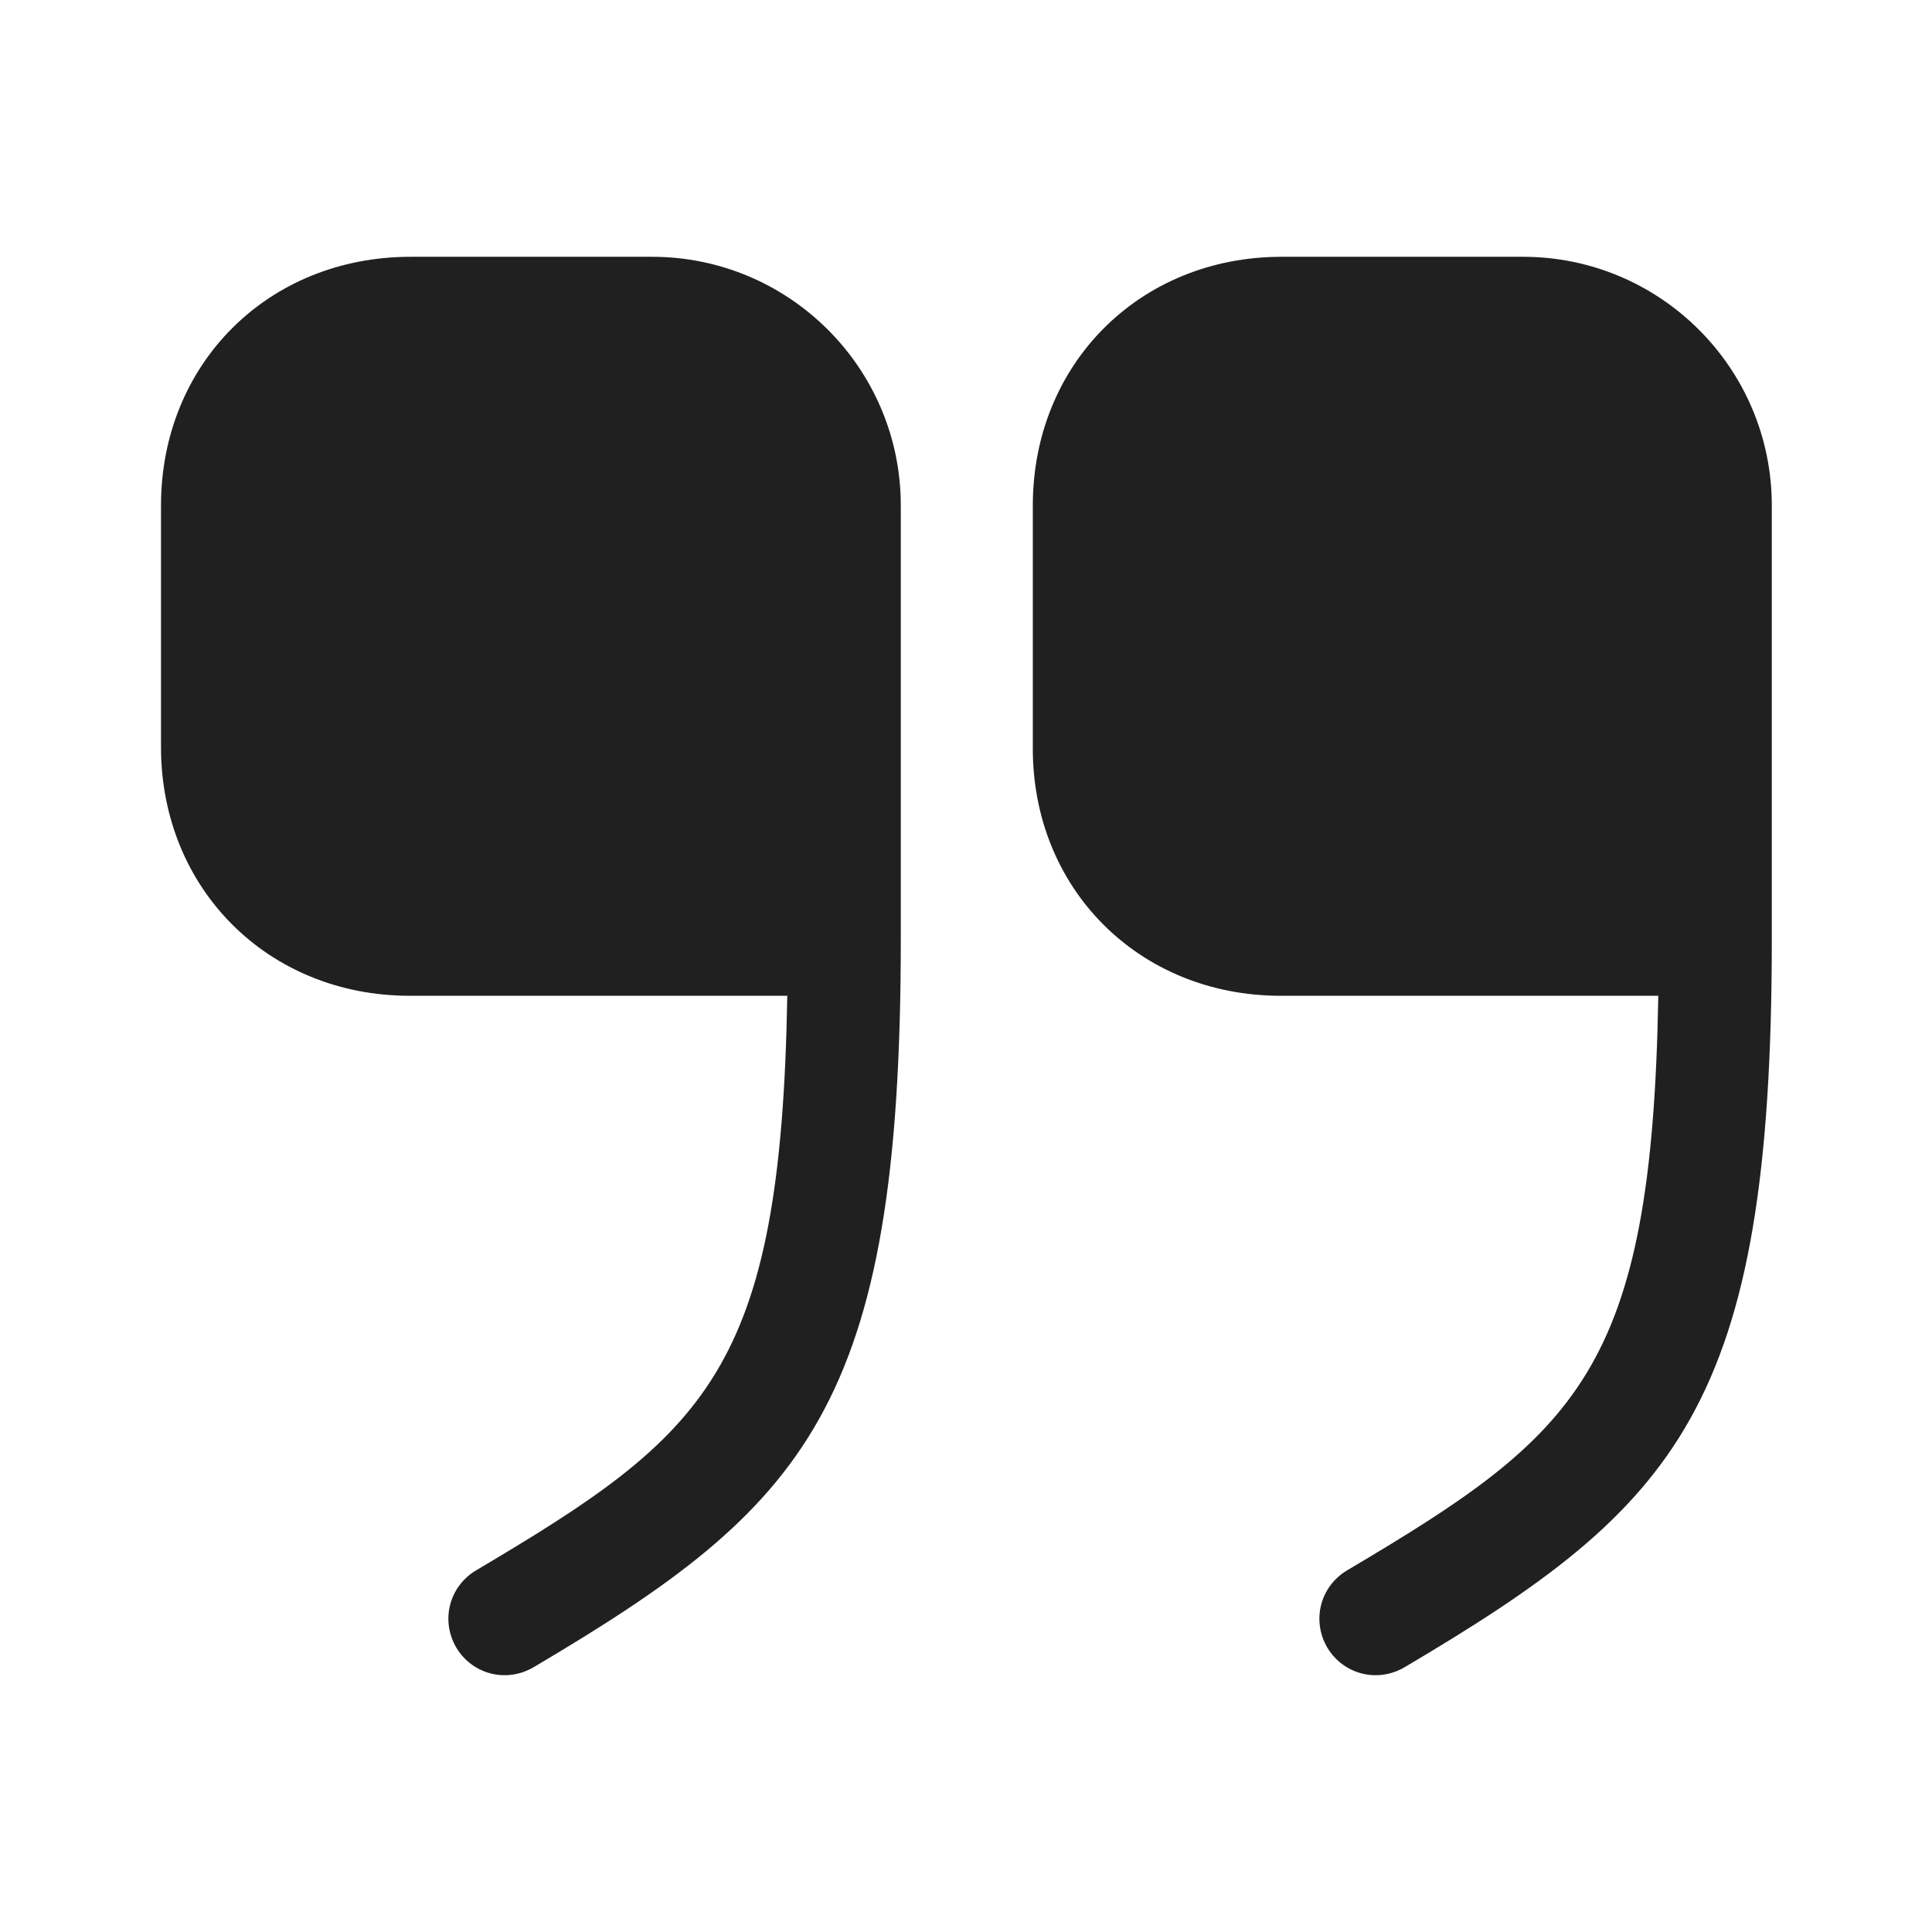
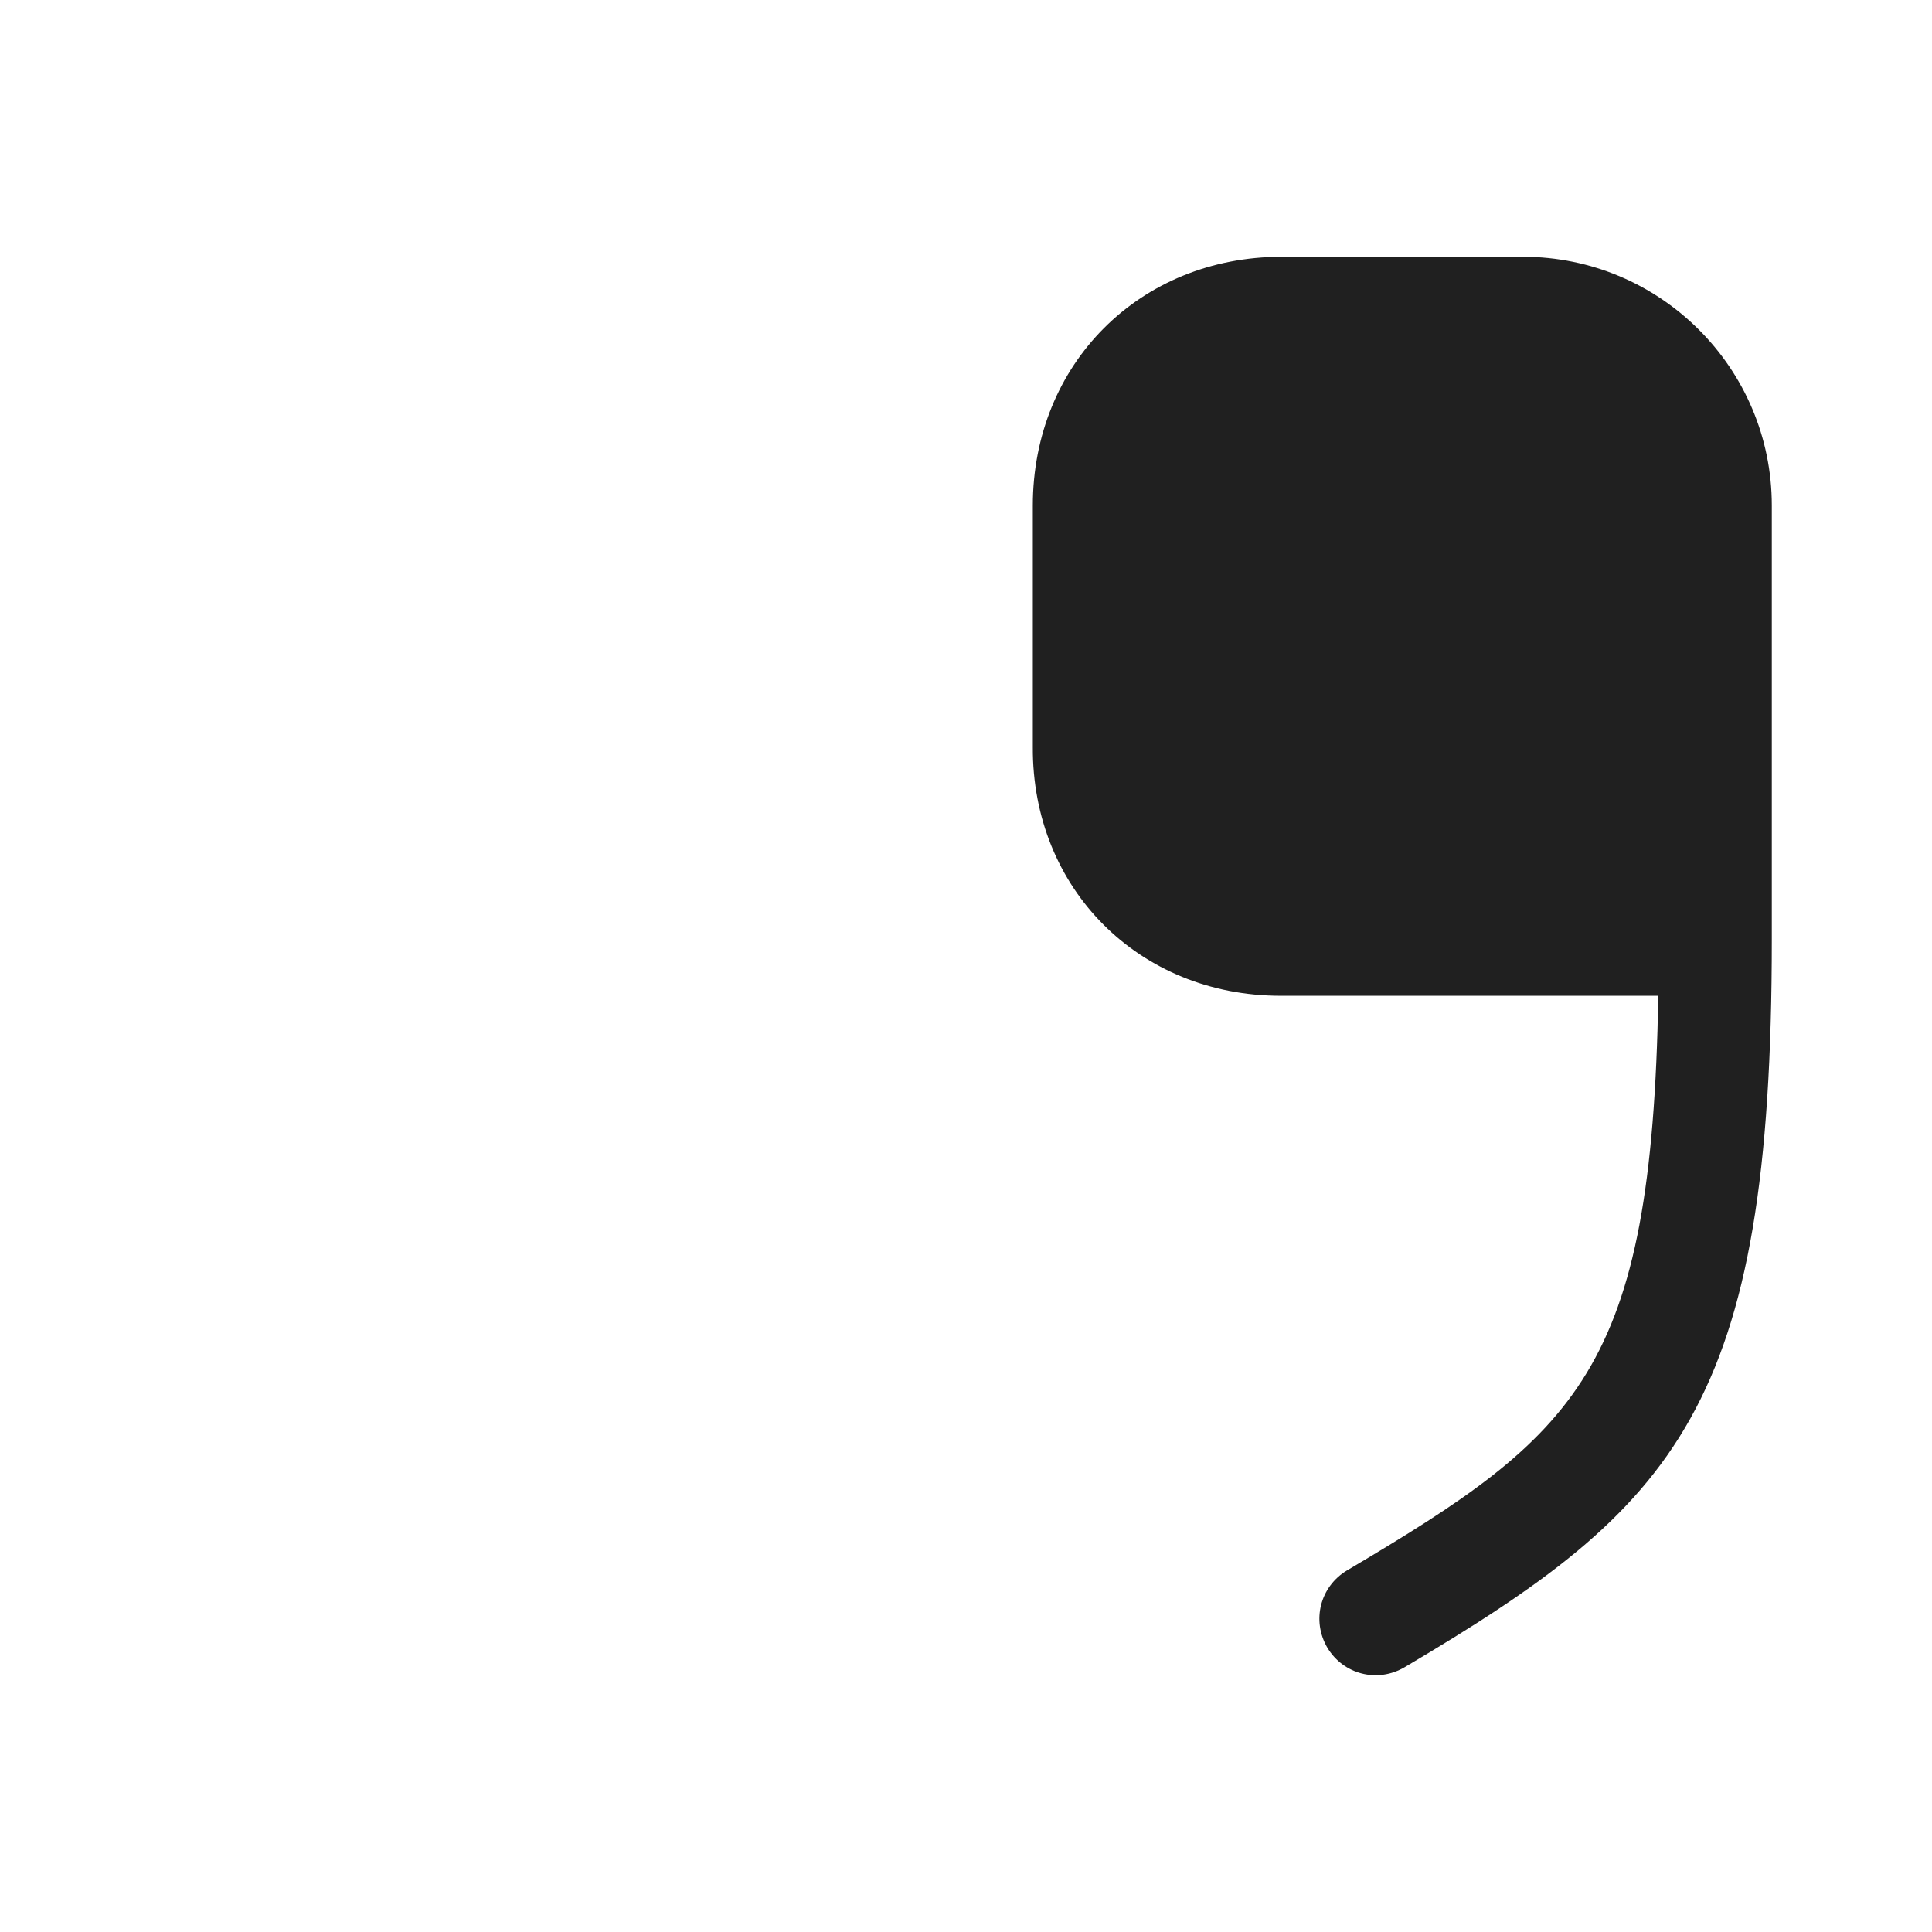
<svg xmlns="http://www.w3.org/2000/svg" width="48" height="48" viewBox="0 0 48 48" fill="none">
  <path d="M31.82 24.74H41.2C41.04 34.08 39.2 35.62 33.46 39.02C32.8 39.42 32.58 40.26 32.98 40.94C33.38 41.6 34.22 41.82 34.9 41.42C41.66 37.42 44.02 34.98 44.02 23.34V12.56C44.02 9.14 41.24 6.38 37.84 6.38H31.84C28.32 6.38 25.66 9.04 25.66 12.56V18.56C25.64 22.08 28.3 24.74 31.82 24.74Z" fill="#202020" />
-   <path d="M10.18 24.74H19.56C19.4 34.08 17.56 35.62 11.82 39.02C11.16 39.42 10.94 40.26 11.34 40.94C11.74 41.6 12.58 41.82 13.26 41.42C20.02 37.42 22.38 34.98 22.38 23.34V12.56C22.38 9.14 19.6 6.38 16.2 6.38H10.2C6.66 6.38 4 9.04 4 12.56V18.56C4 22.08 6.66 24.74 10.18 24.74Z" fill="#202020" />
</svg>